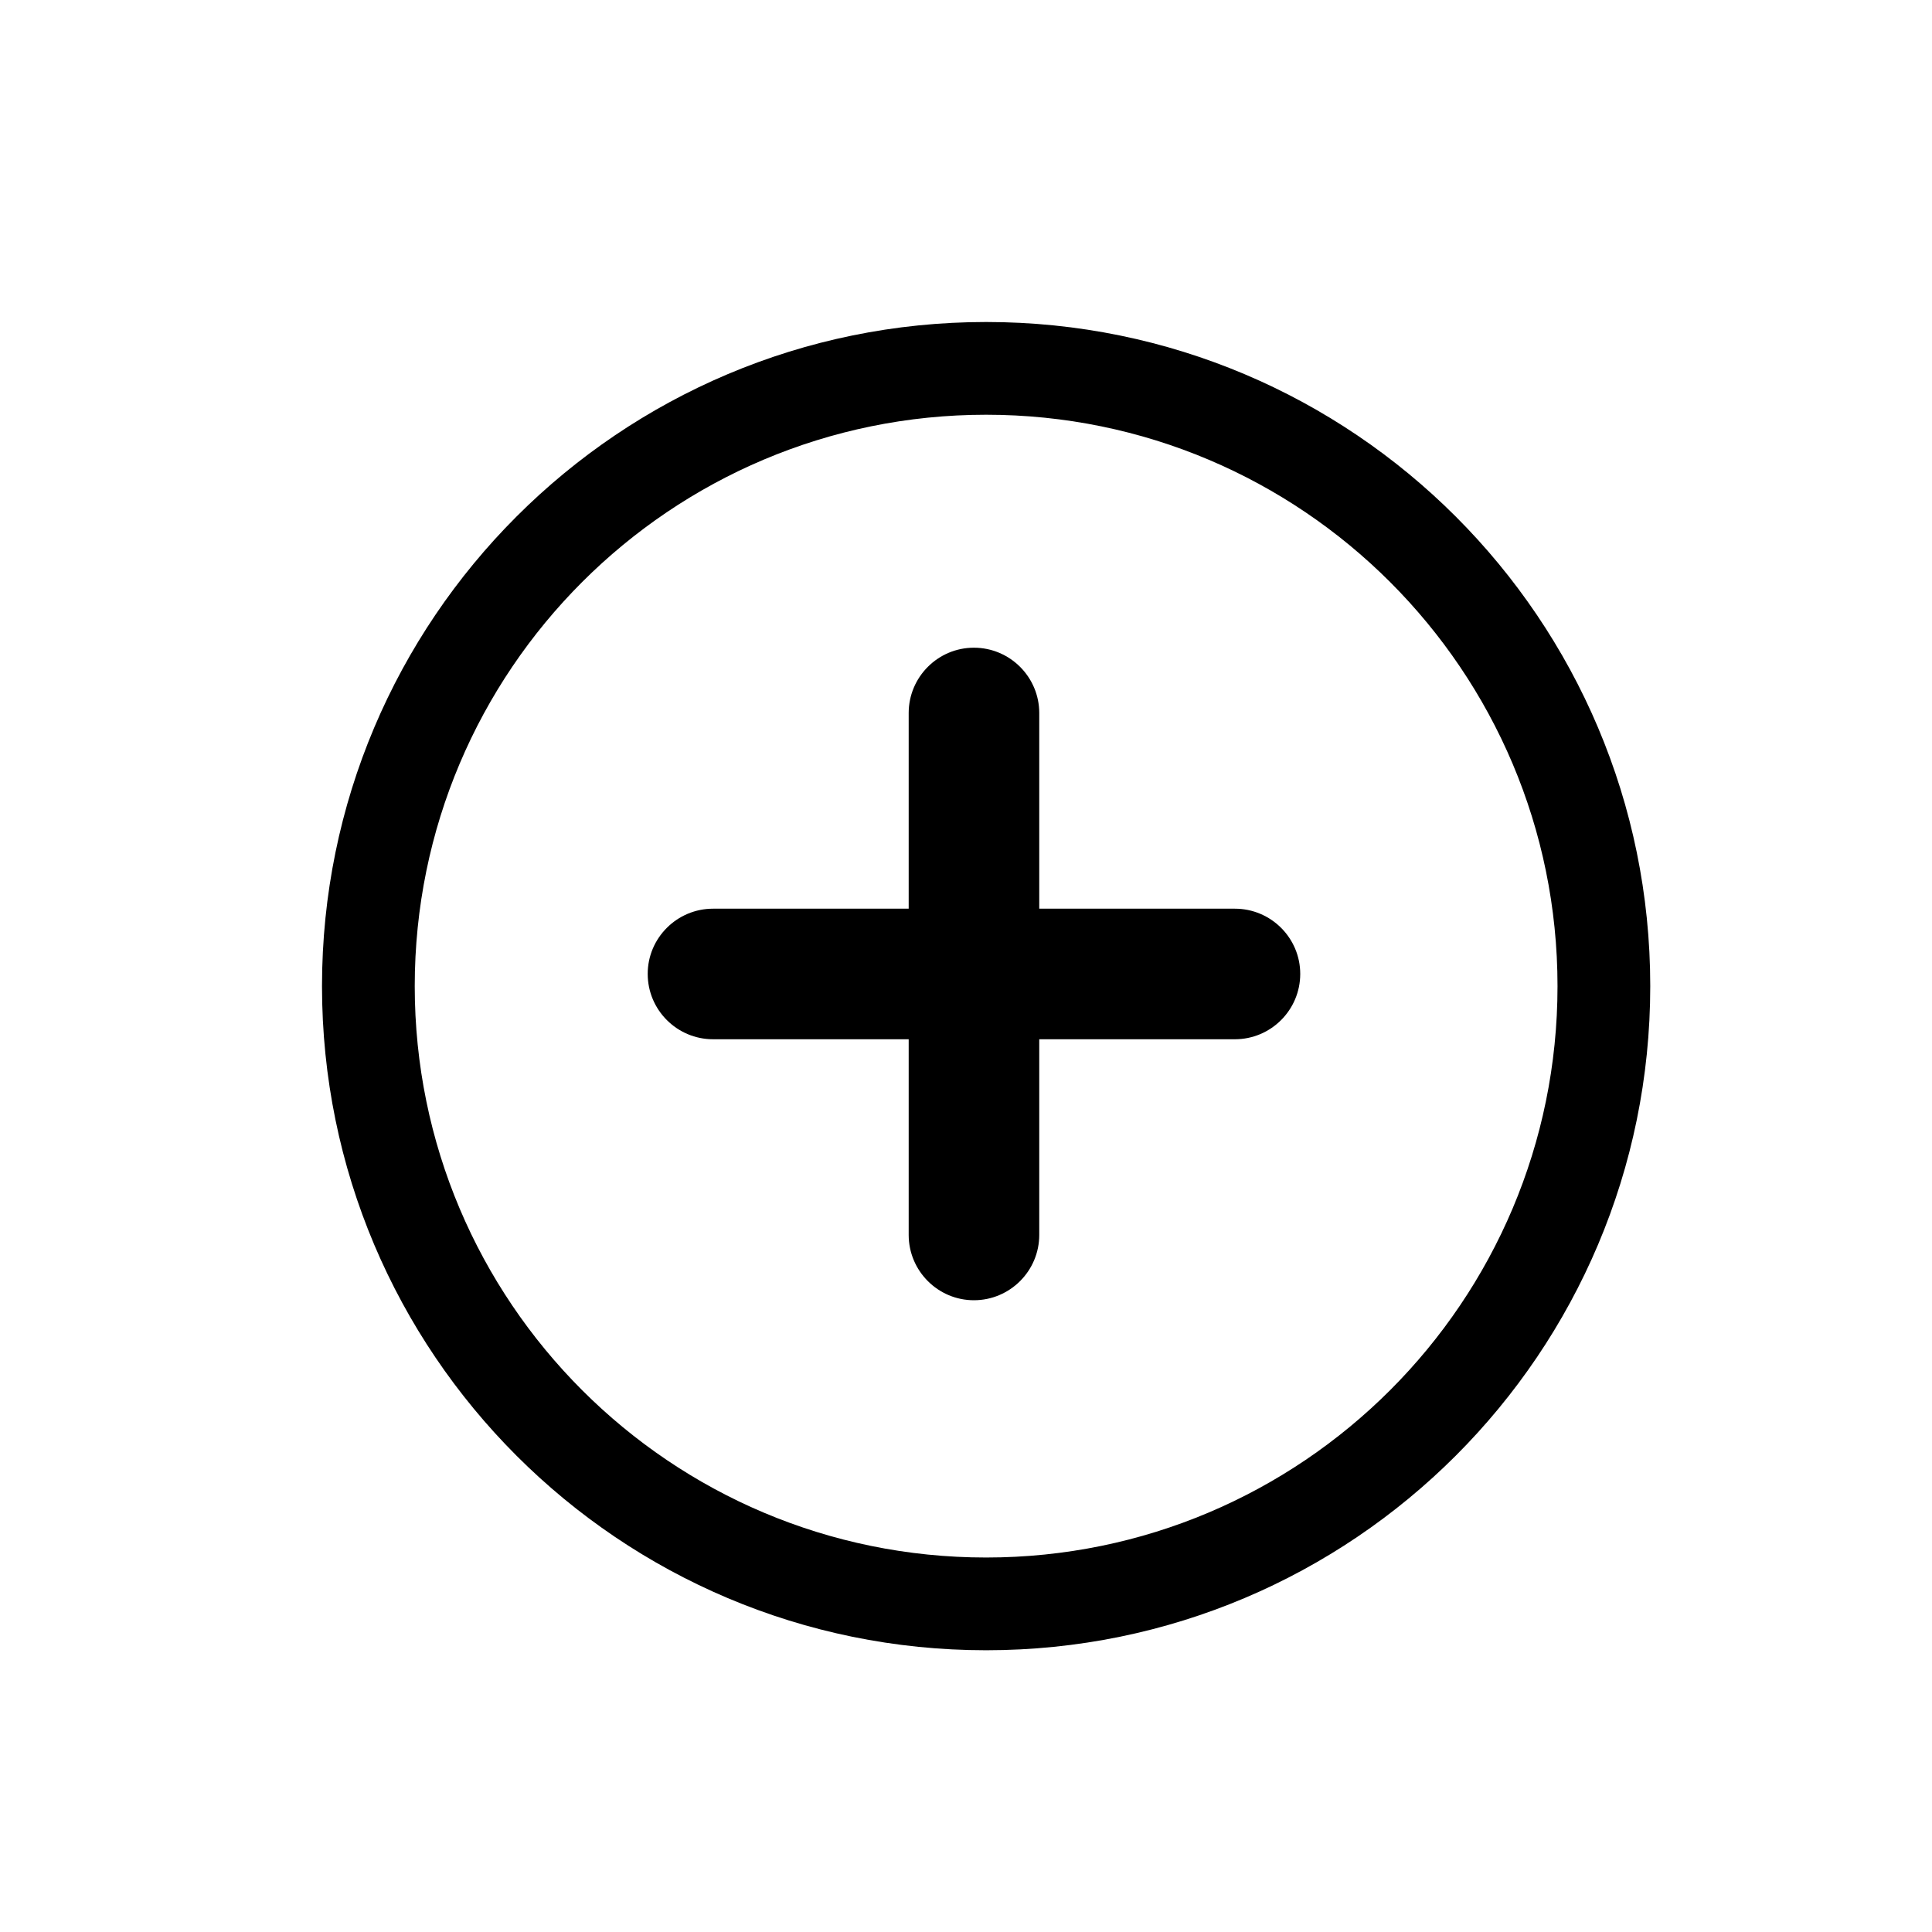
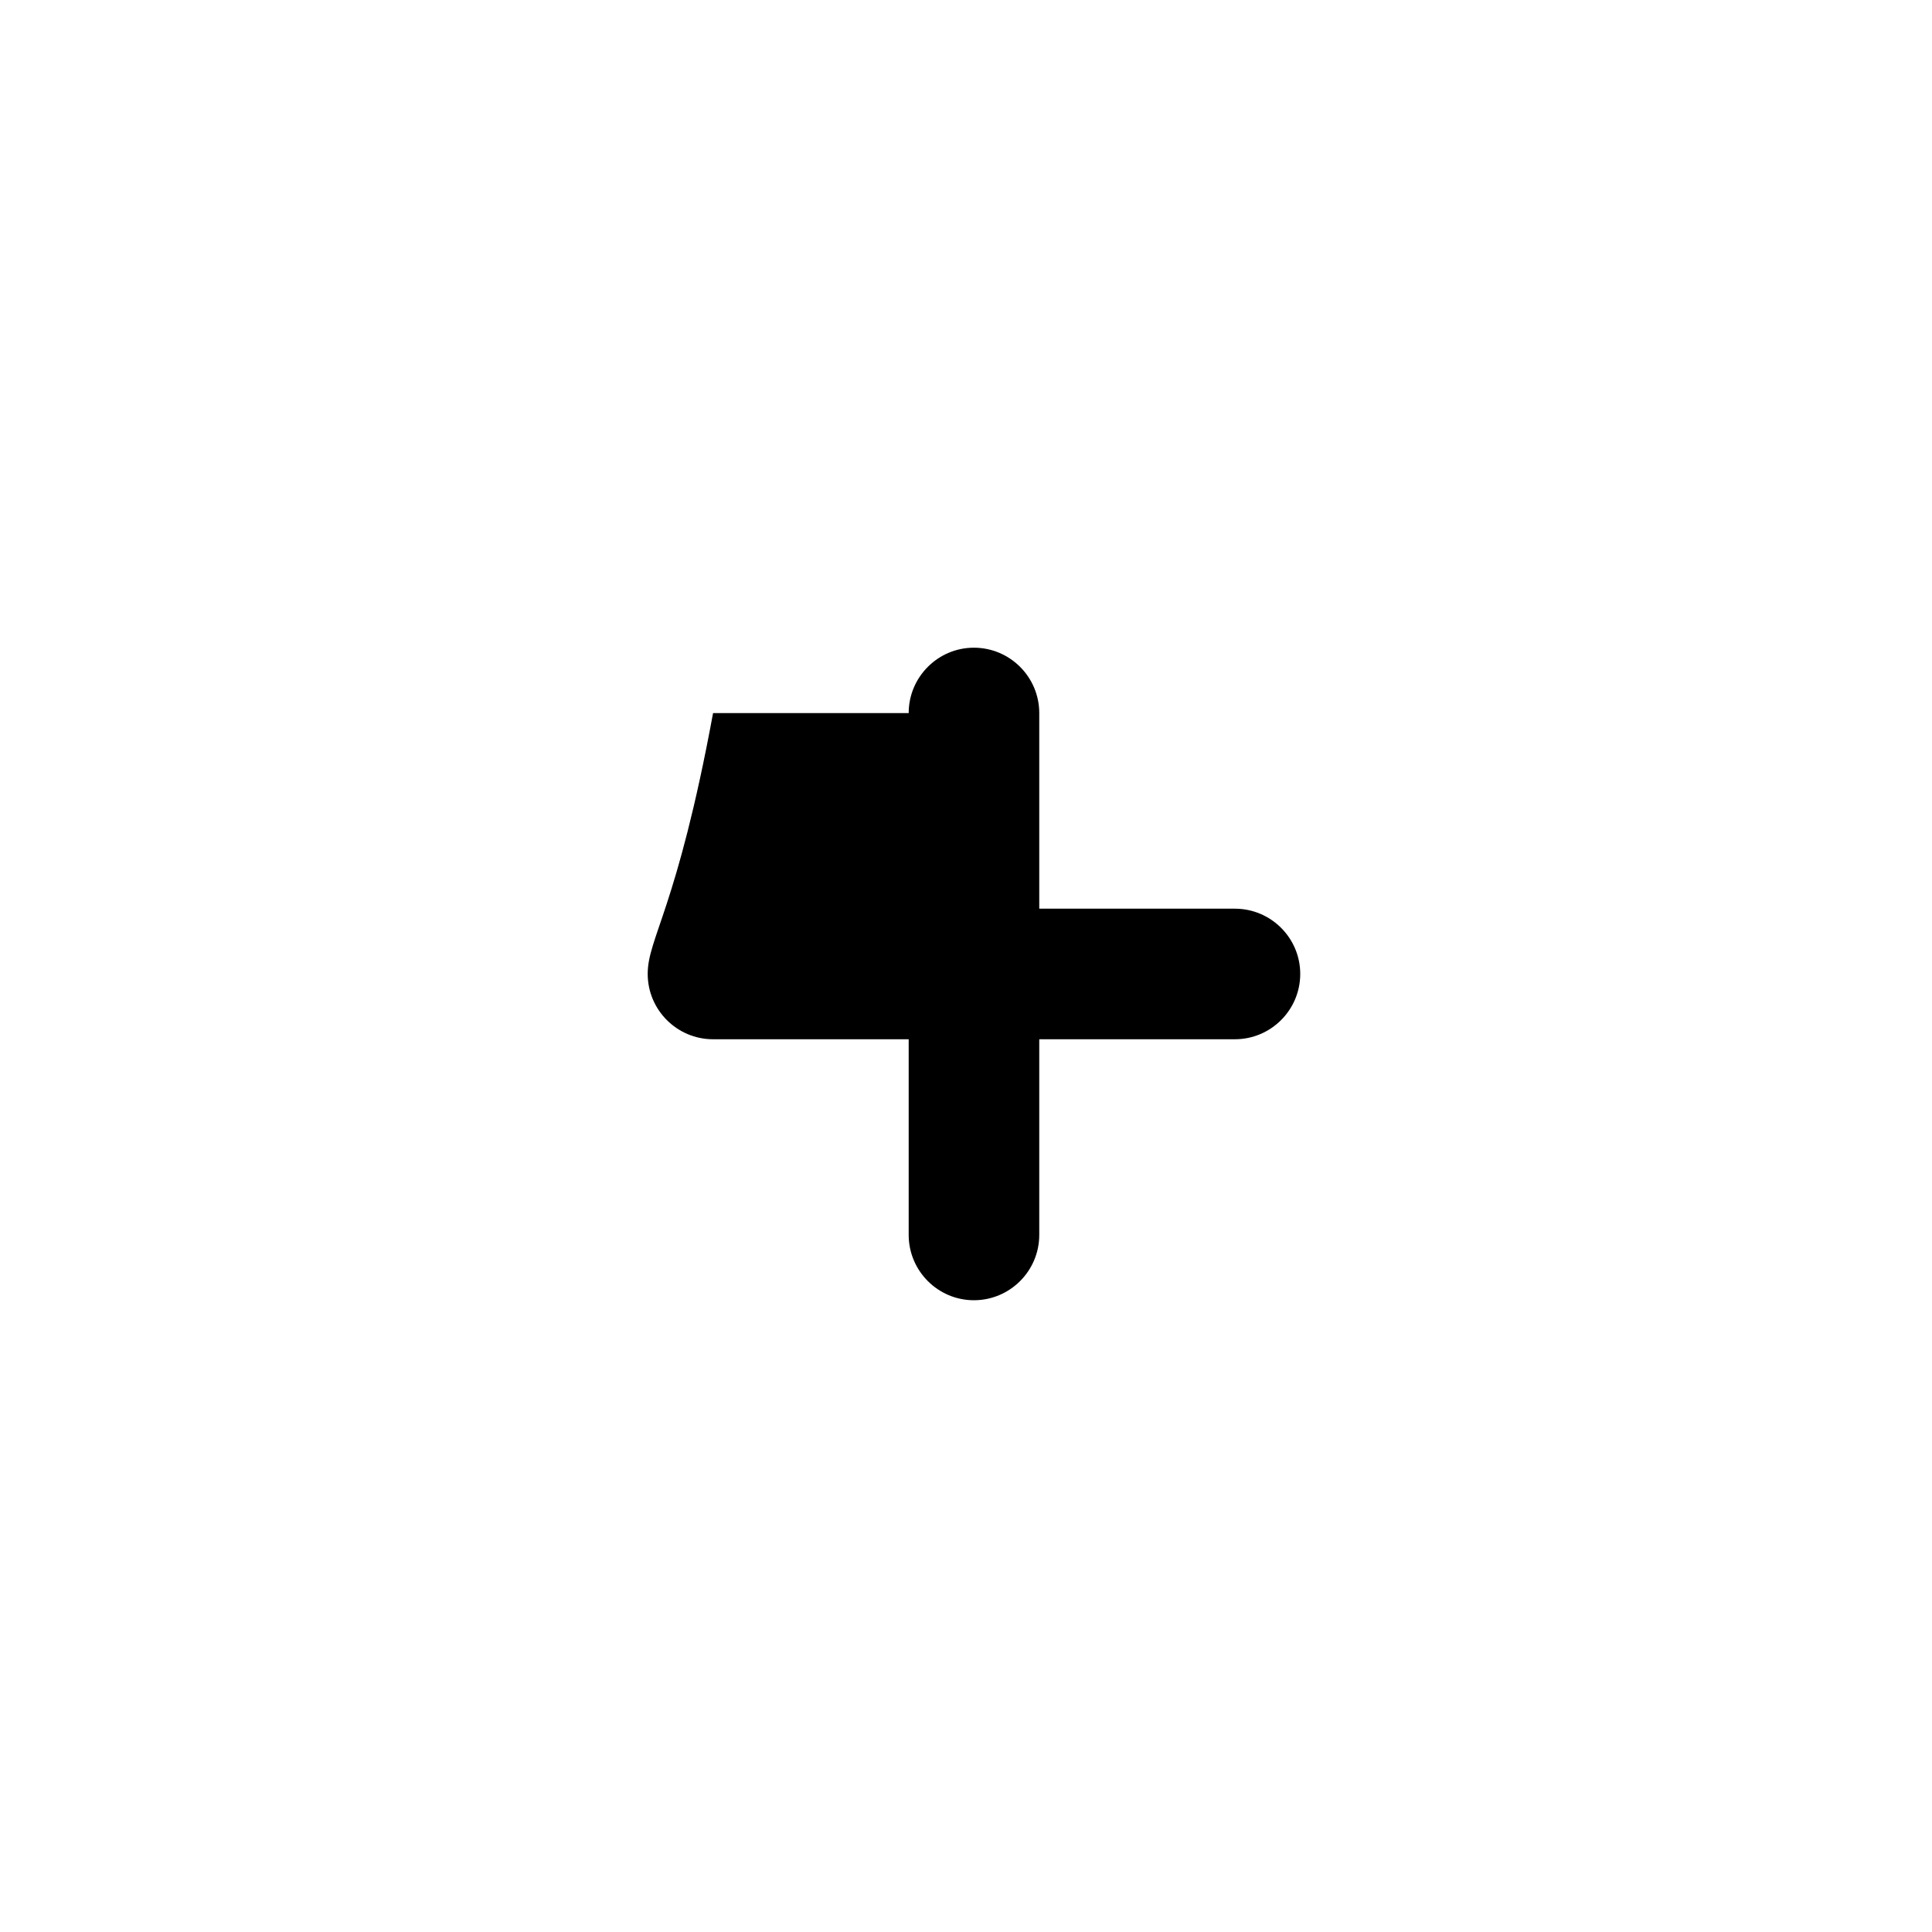
<svg xmlns="http://www.w3.org/2000/svg" width="12" height="12" viewBox="0 0 12 12" fill="none">
-   <path d="M6.455 4.429C6.455 4.205 6.273 4.023 6.049 4.023C5.826 4.023 5.644 4.205 5.644 4.429V5.644H4.429C4.205 5.644 4.023 5.826 4.023 6.049C4.023 6.273 4.205 6.455 4.429 6.455H5.644V7.67C5.644 7.894 5.826 8.076 6.049 8.076C6.273 8.076 6.455 7.894 6.455 7.67V6.455H7.67C7.894 6.455 8.076 6.273 8.076 6.049C8.076 5.826 7.894 5.644 7.67 5.644H6.455V4.429Z" fill="black" />
-   <path fill-rule="evenodd" clip-rule="evenodd" d="M6.125 2C3.847 2 2 3.847 2 6.125C2 8.403 3.847 10.25 6.125 10.25C8.403 10.25 10.25 8.403 10.25 6.125C10.25 3.847 8.403 2 6.125 2ZM2.576 6.125C2.576 4.165 4.165 2.576 6.125 2.576C8.085 2.576 9.674 4.165 9.674 6.125C9.674 8.085 8.085 9.674 6.125 9.674C4.165 9.674 2.576 8.085 2.576 6.125Z" fill="black" />
+   <path d="M6.455 4.429C6.455 4.205 6.273 4.023 6.049 4.023C5.826 4.023 5.644 4.205 5.644 4.429H4.429C4.205 5.644 4.023 5.826 4.023 6.049C4.023 6.273 4.205 6.455 4.429 6.455H5.644V7.67C5.644 7.894 5.826 8.076 6.049 8.076C6.273 8.076 6.455 7.894 6.455 7.67V6.455H7.67C7.894 6.455 8.076 6.273 8.076 6.049C8.076 5.826 7.894 5.644 7.67 5.644H6.455V4.429Z" fill="black" />
</svg>